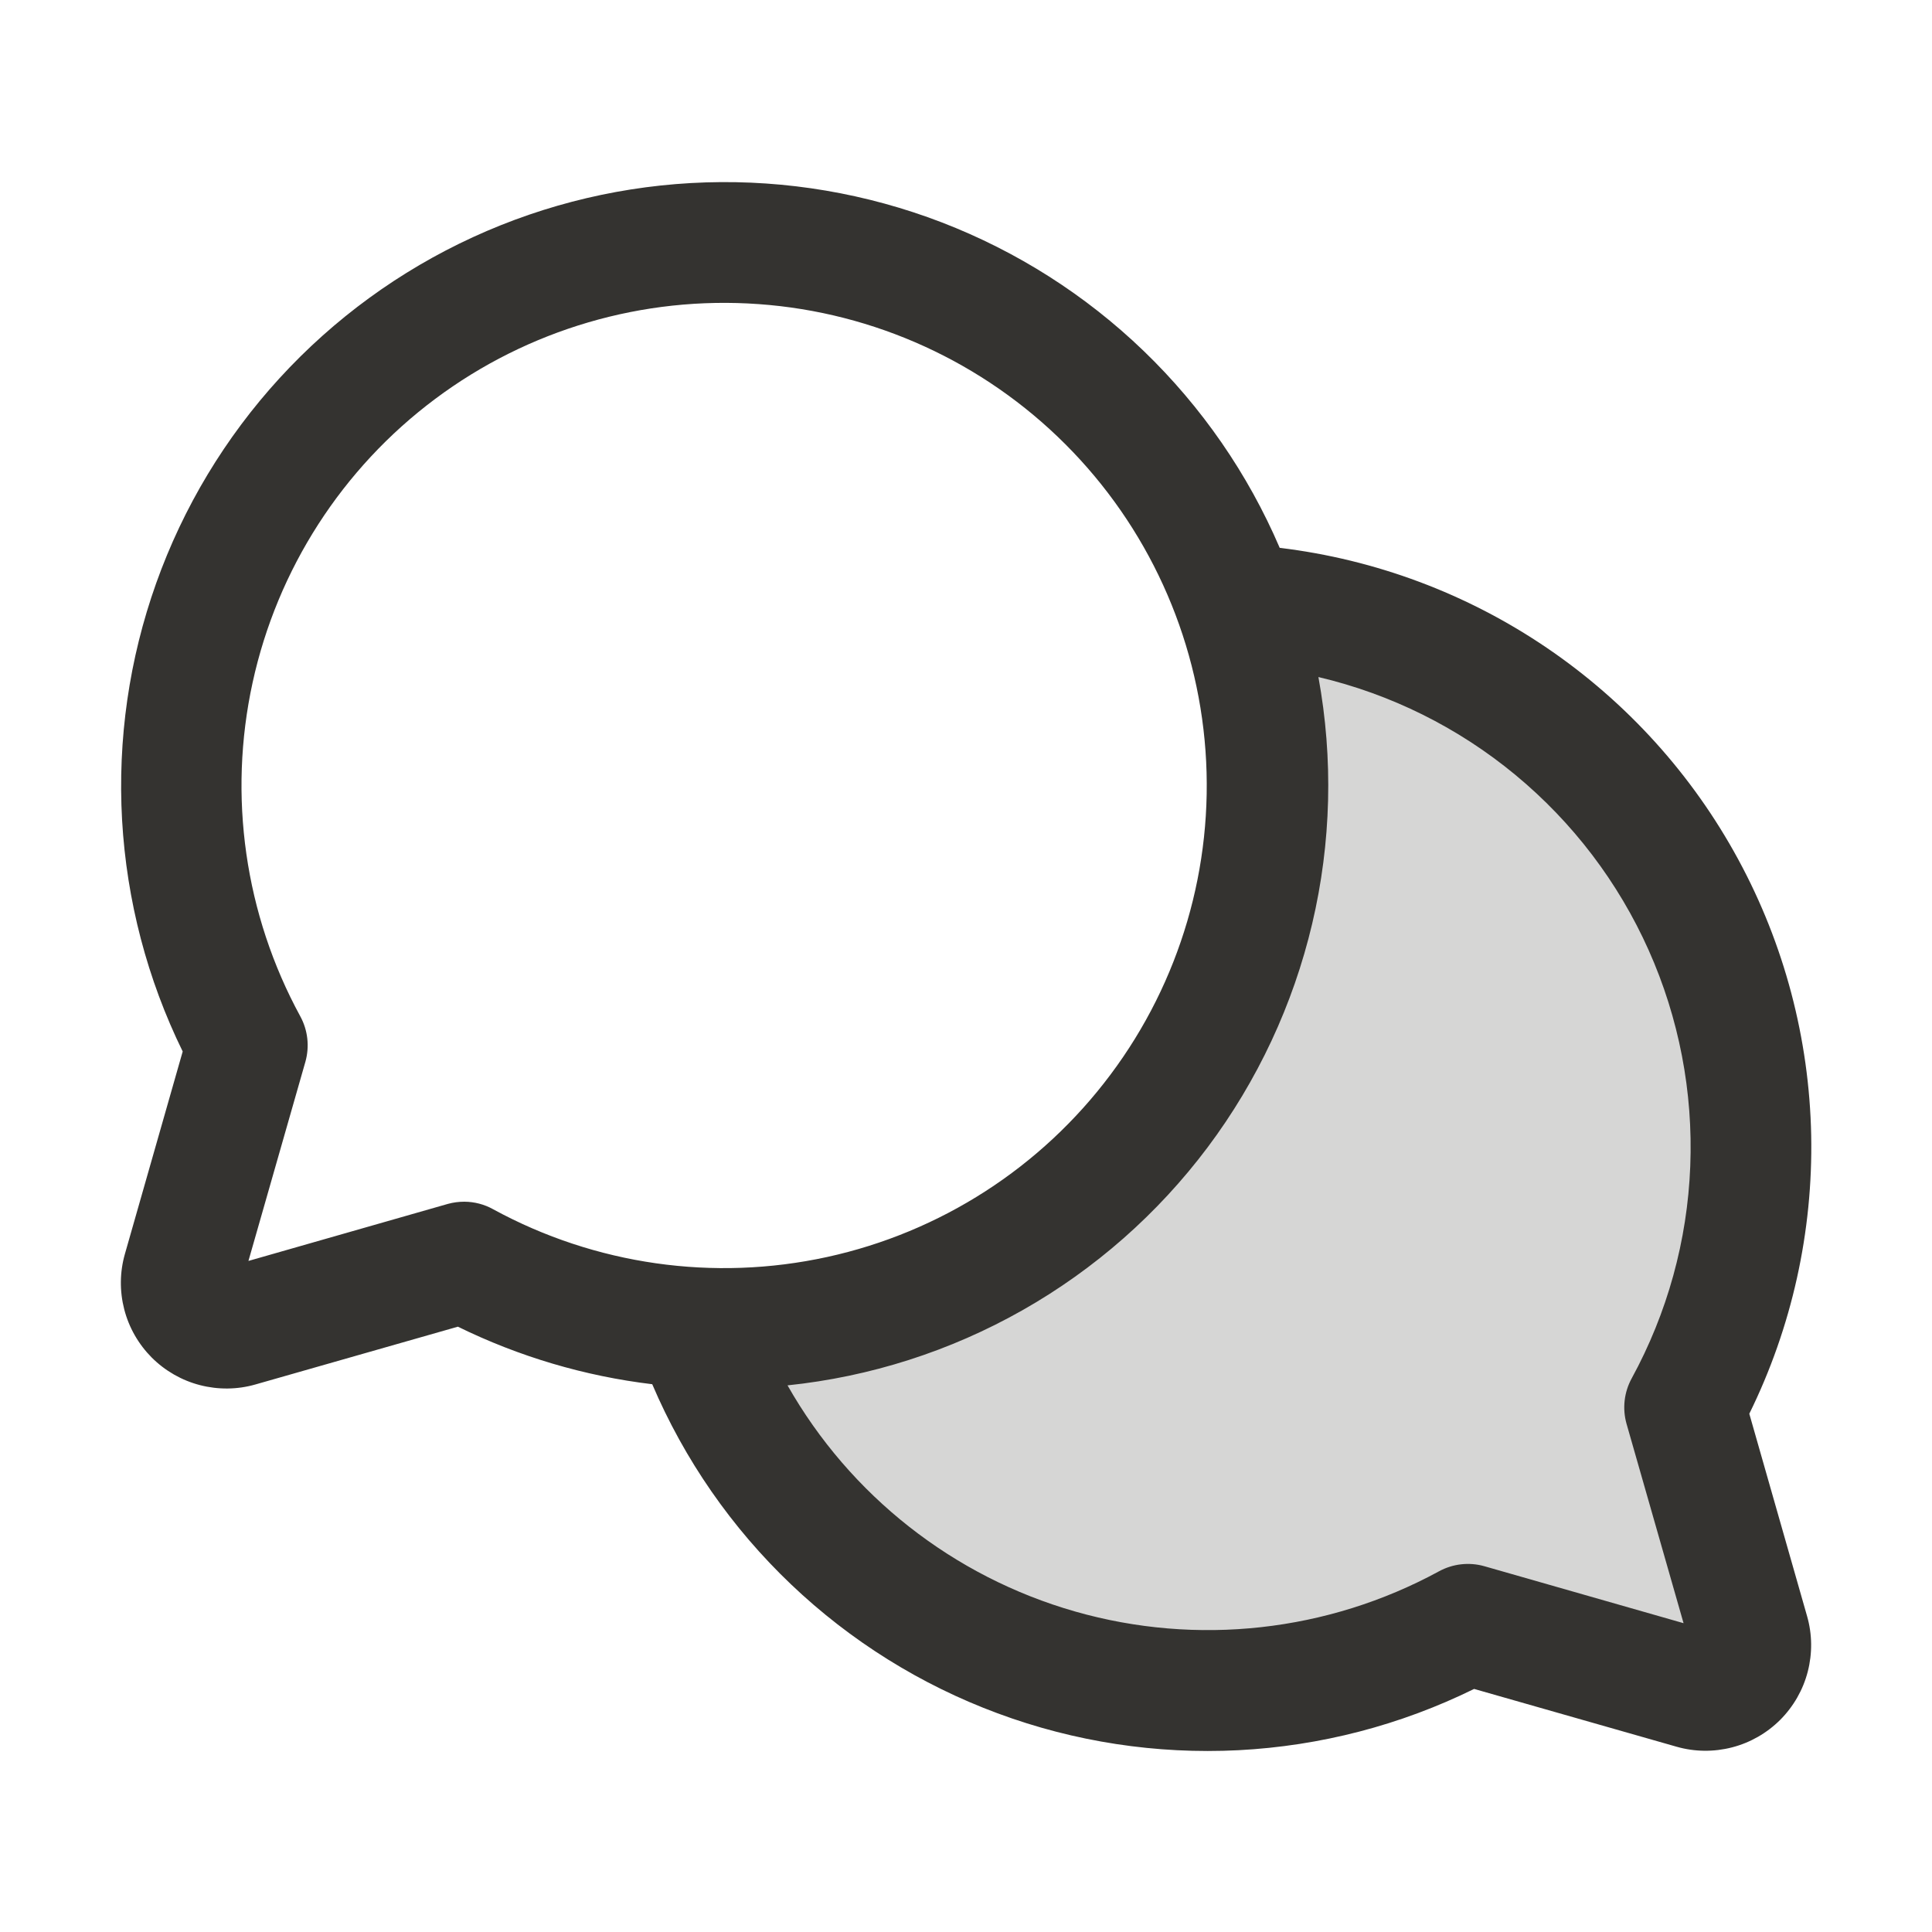
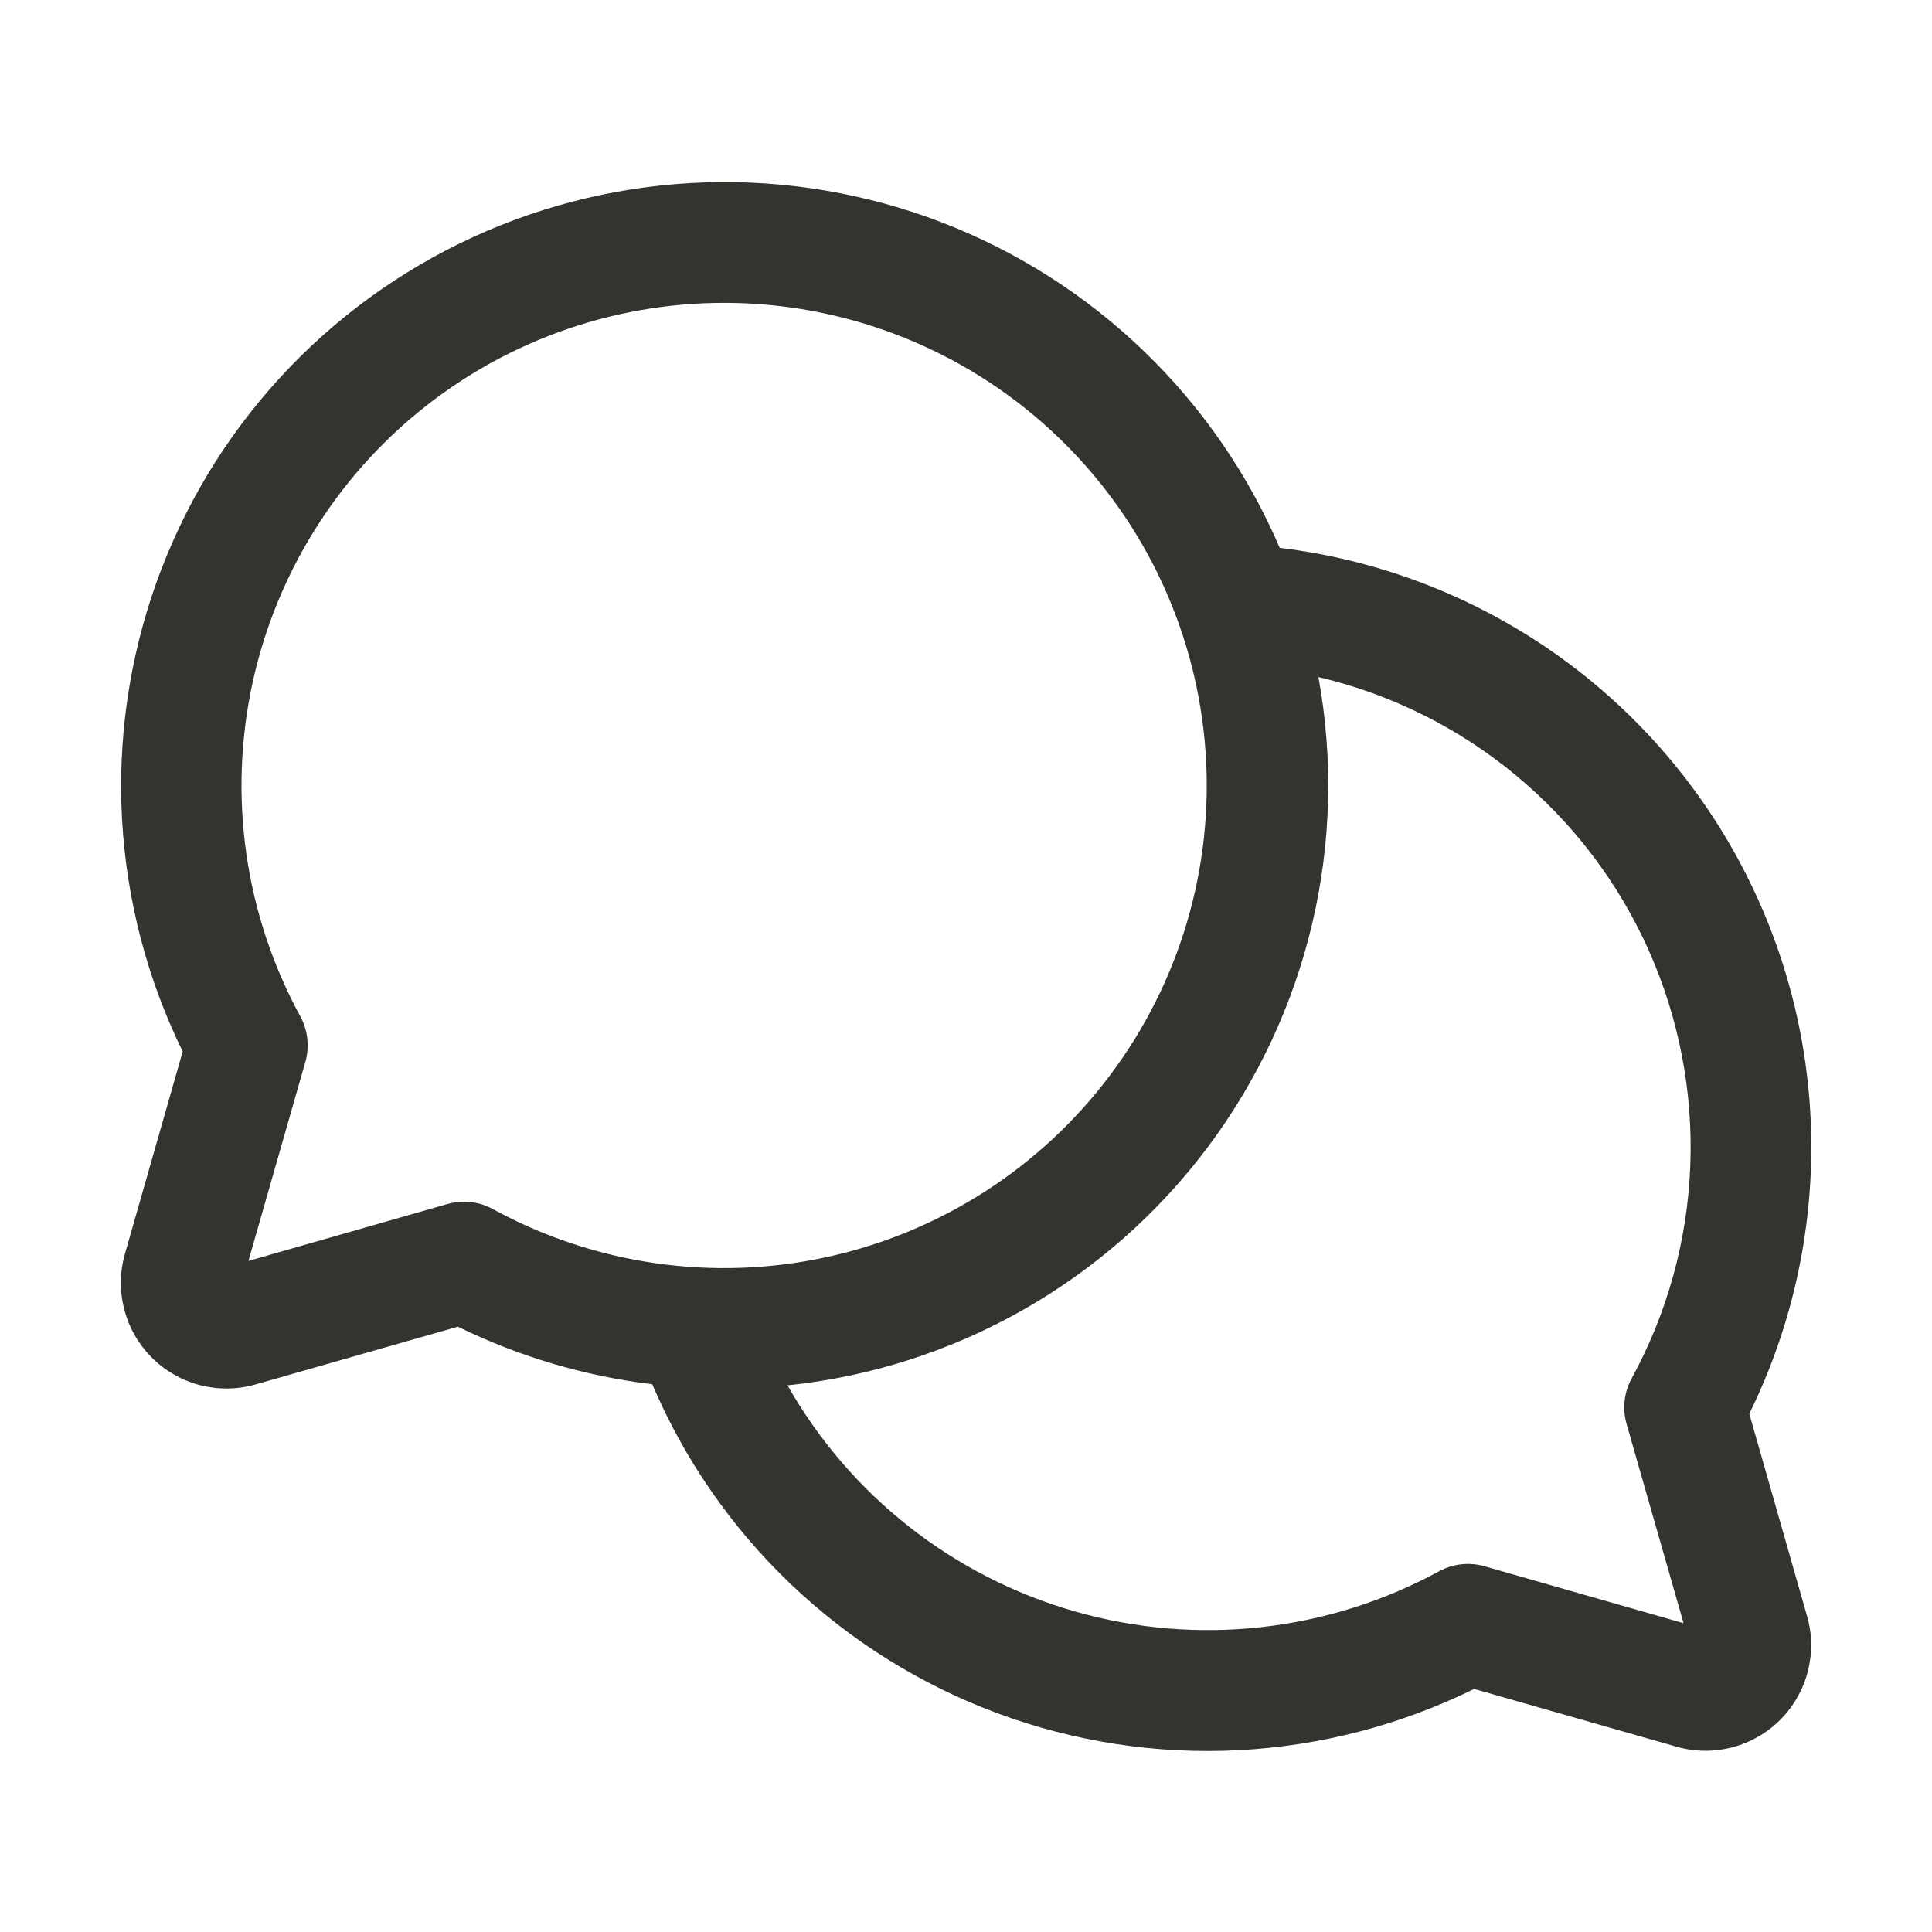
<svg xmlns="http://www.w3.org/2000/svg" width="32" height="32" viewBox="0 0 32 32" fill="none">
-   <path opacity="0.2" d="M28.97 27.043C29.007 27.171 29.009 27.307 28.975 27.437C28.942 27.567 28.874 27.685 28.779 27.779C28.685 27.874 28.567 27.942 28.437 27.975C28.307 28.009 28.171 28.007 28.043 27.97L24.309 26.904C23.163 27.527 21.896 27.895 20.595 27.981C19.294 28.067 17.99 27.869 16.773 27.401C15.555 26.934 14.454 26.207 13.545 25.272C12.636 24.337 11.941 23.216 11.508 21.986C11.67 21.995 11.834 22 11.999 22C13.437 22 14.855 21.655 16.133 20.995C17.411 20.334 18.512 19.377 19.343 18.203C20.175 17.029 20.713 15.673 20.912 14.248C21.112 12.824 20.967 11.372 20.49 10.015C22.007 10.098 23.479 10.563 24.768 11.369C26.057 12.174 27.121 13.292 27.861 14.62C28.601 15.947 28.992 17.44 28.999 18.959C29.006 20.479 28.629 21.976 27.901 23.31L28.97 27.043Z" fill="#343330" />
  <path d="M28.974 23.416C29.679 21.983 30.03 20.401 29.999 18.803C29.967 17.206 29.553 15.64 28.791 14.235C28.03 12.831 26.943 11.629 25.621 10.731C24.3 9.833 22.782 9.265 21.196 9.074C20.67 7.847 19.904 6.739 18.943 5.813C17.982 4.887 16.845 4.164 15.6 3.684C14.354 3.205 13.026 2.979 11.692 3.021C10.358 3.063 9.046 3.371 7.834 3.928C6.621 4.485 5.532 5.279 4.631 6.263C3.73 7.247 3.035 8.402 2.587 9.659C2.139 10.916 1.947 12.25 2.022 13.582C2.098 14.914 2.439 16.218 3.026 17.416L2.069 20.769C1.983 21.069 1.98 21.386 2.058 21.688C2.136 21.99 2.294 22.265 2.514 22.486C2.735 22.706 3.01 22.864 3.312 22.942C3.614 23.02 3.931 23.017 4.231 22.931L7.584 21.974C8.595 22.47 9.684 22.793 10.803 22.927C11.336 24.177 12.118 25.305 13.102 26.242C14.086 27.179 15.25 27.906 16.524 28.378C17.798 28.851 19.155 29.058 20.512 28.989C21.869 28.919 23.197 28.574 24.416 27.974L27.769 28.931C28.069 29.017 28.386 29.02 28.688 28.942C28.99 28.864 29.265 28.706 29.486 28.486C29.706 28.265 29.864 27.99 29.942 27.688C30.02 27.386 30.017 27.069 29.931 26.769L28.974 23.416ZM7.691 19.904C7.598 19.904 7.506 19.916 7.416 19.941L4.115 20.885L5.059 17.584C5.129 17.332 5.099 17.063 4.974 16.834C4.054 15.146 3.774 13.183 4.184 11.305C4.594 9.427 5.667 7.759 7.207 6.608C8.746 5.457 10.649 4.899 12.566 5.037C14.483 5.174 16.287 5.998 17.646 7.358C19.005 8.717 19.829 10.52 19.967 12.438C20.105 14.355 19.547 16.258 18.395 17.797C17.244 19.337 15.577 20.41 13.699 20.82C11.821 21.23 9.858 20.95 8.17 20.03C8.024 19.948 7.859 19.905 7.691 19.904ZM26.941 23.584L27.885 26.885L24.584 25.941C24.332 25.87 24.063 25.901 23.834 26.026C21.99 27.029 19.827 27.268 17.809 26.692C15.791 26.116 14.08 24.771 13.044 22.946C14.413 22.804 15.738 22.38 16.936 21.701C18.134 21.022 19.178 20.103 20.004 19.001C20.829 17.899 21.418 16.639 21.734 15.299C22.05 13.959 22.085 12.568 21.837 11.214C23.036 11.496 24.153 12.051 25.101 12.836C26.05 13.621 26.805 14.614 27.307 15.738C27.809 16.862 28.045 18.087 27.996 19.317C27.948 20.547 27.616 21.749 27.026 22.83C26.9 23.06 26.869 23.331 26.941 23.584Z" fill="#343330" />
</svg>